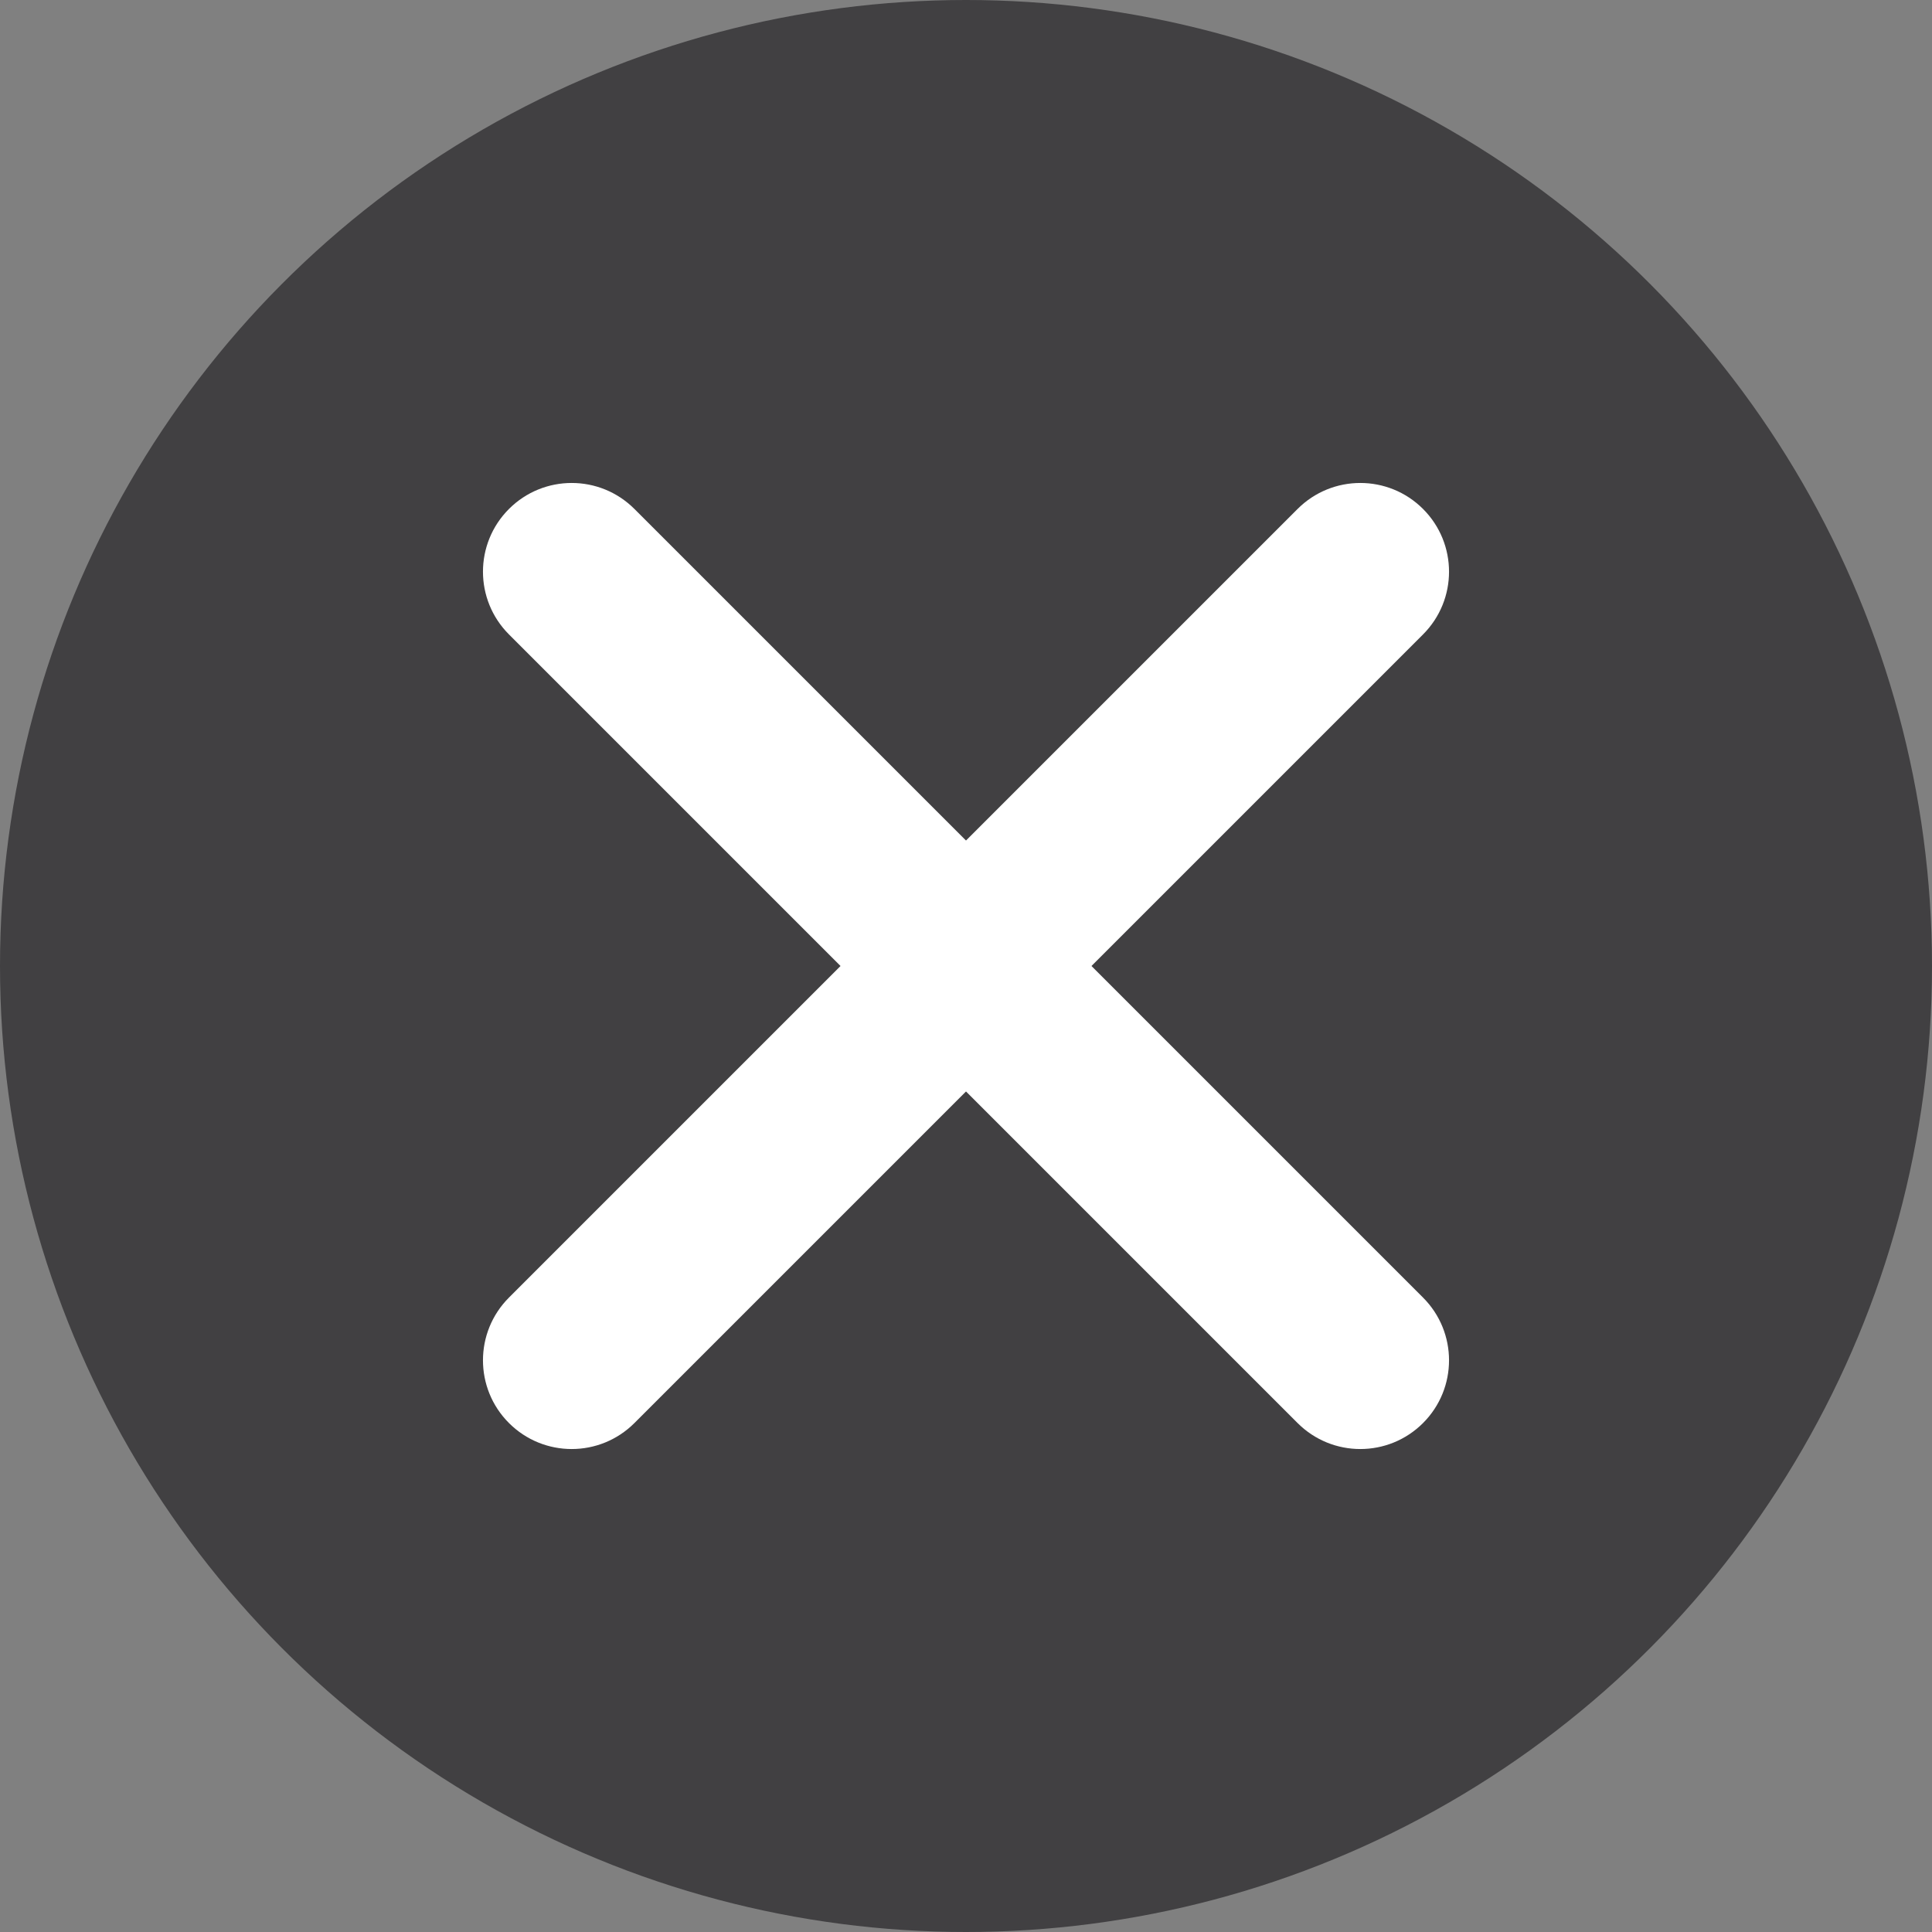
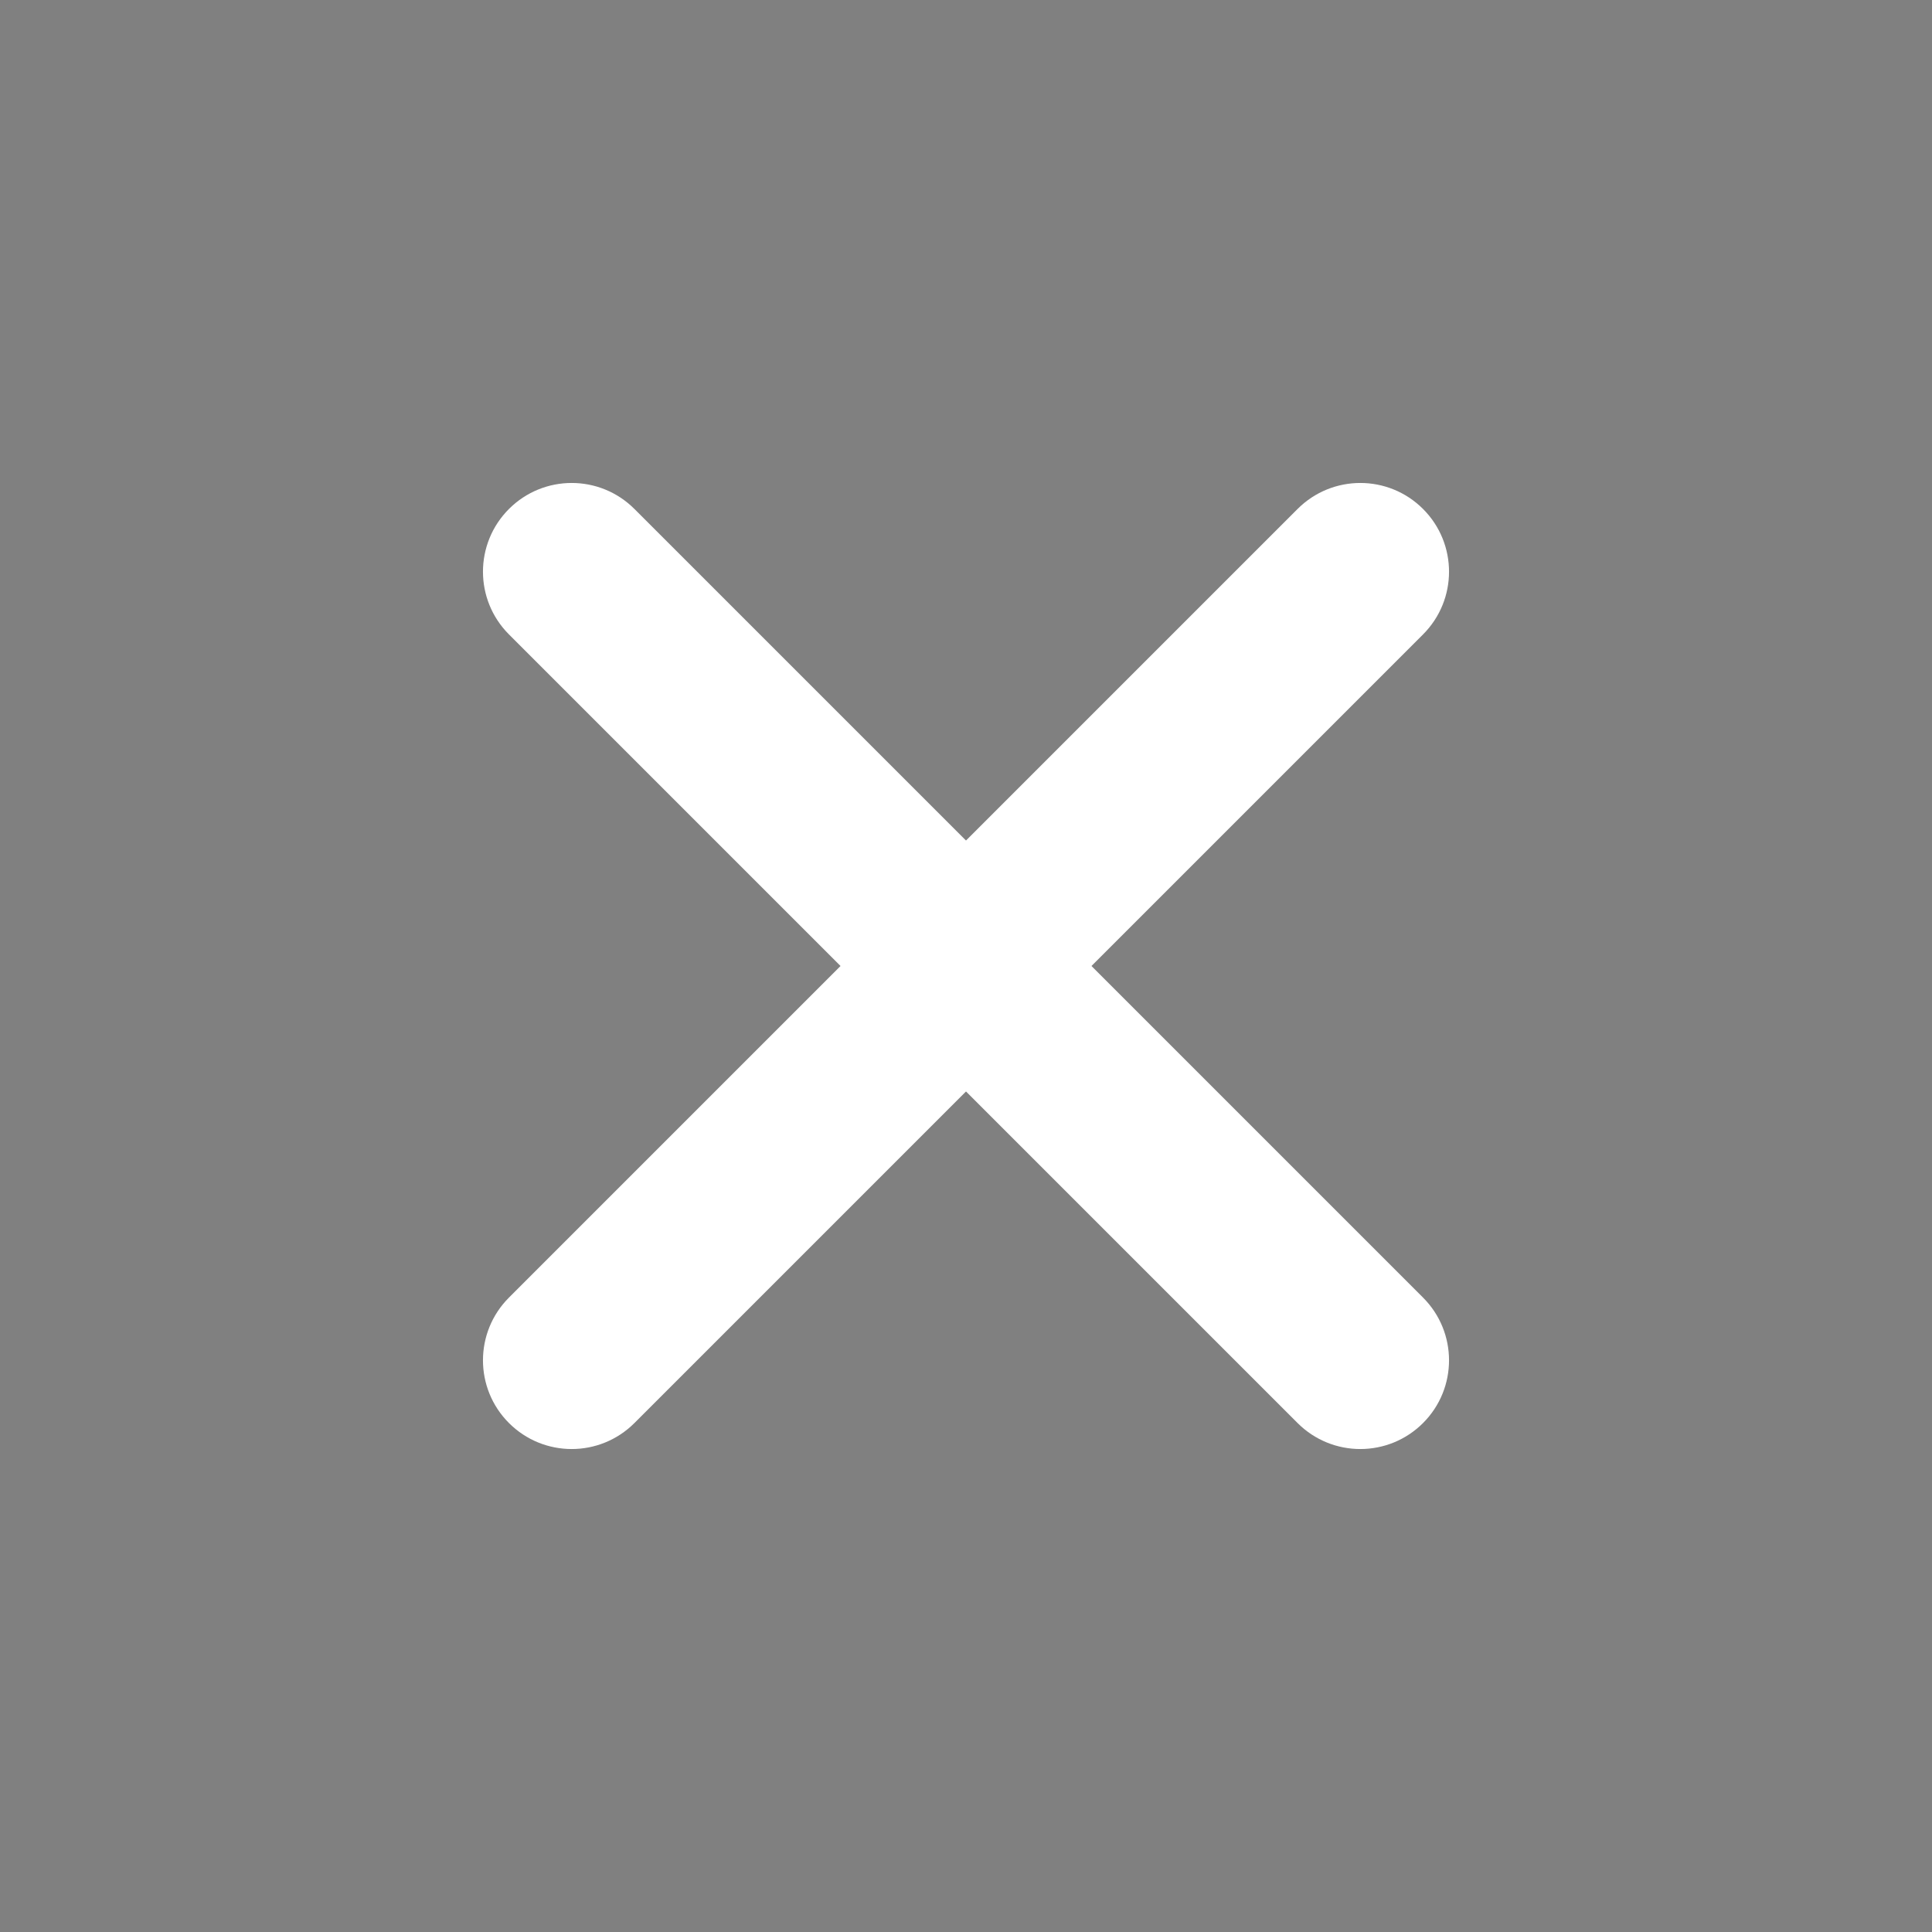
<svg xmlns="http://www.w3.org/2000/svg" width="16" height="16" viewBox="0 0 16 16" fill="none">
  <rect x="0" y="0" width="16" height="16" fill="#808080" stroke="none" />
-   <circle cx="8" cy="8" r="8" fill="#414042" />
  <path fill-rule="evenodd" clip-rule="evenodd" d="M4.215 4.215C4.502 3.928 4.967 3.928 5.254 4.215L11.785 10.746C12.072 11.033 12.072 11.498 11.785 11.785C11.498 12.072 11.033 12.072 10.746 11.785L4.215 5.254C3.928 4.967 3.928 4.502 4.215 4.215Z" fill="white" />
  <path fill-rule="evenodd" clip-rule="evenodd" d="M11.785 4.215C12.072 4.502 12.072 4.967 11.785 5.254L5.254 11.785C4.967 12.072 4.502 12.072 4.215 11.785C3.928 11.498 3.928 11.033 4.215 10.746L10.746 4.215C11.033 3.928 11.498 3.928 11.785 4.215Z" fill="white" />
</svg>